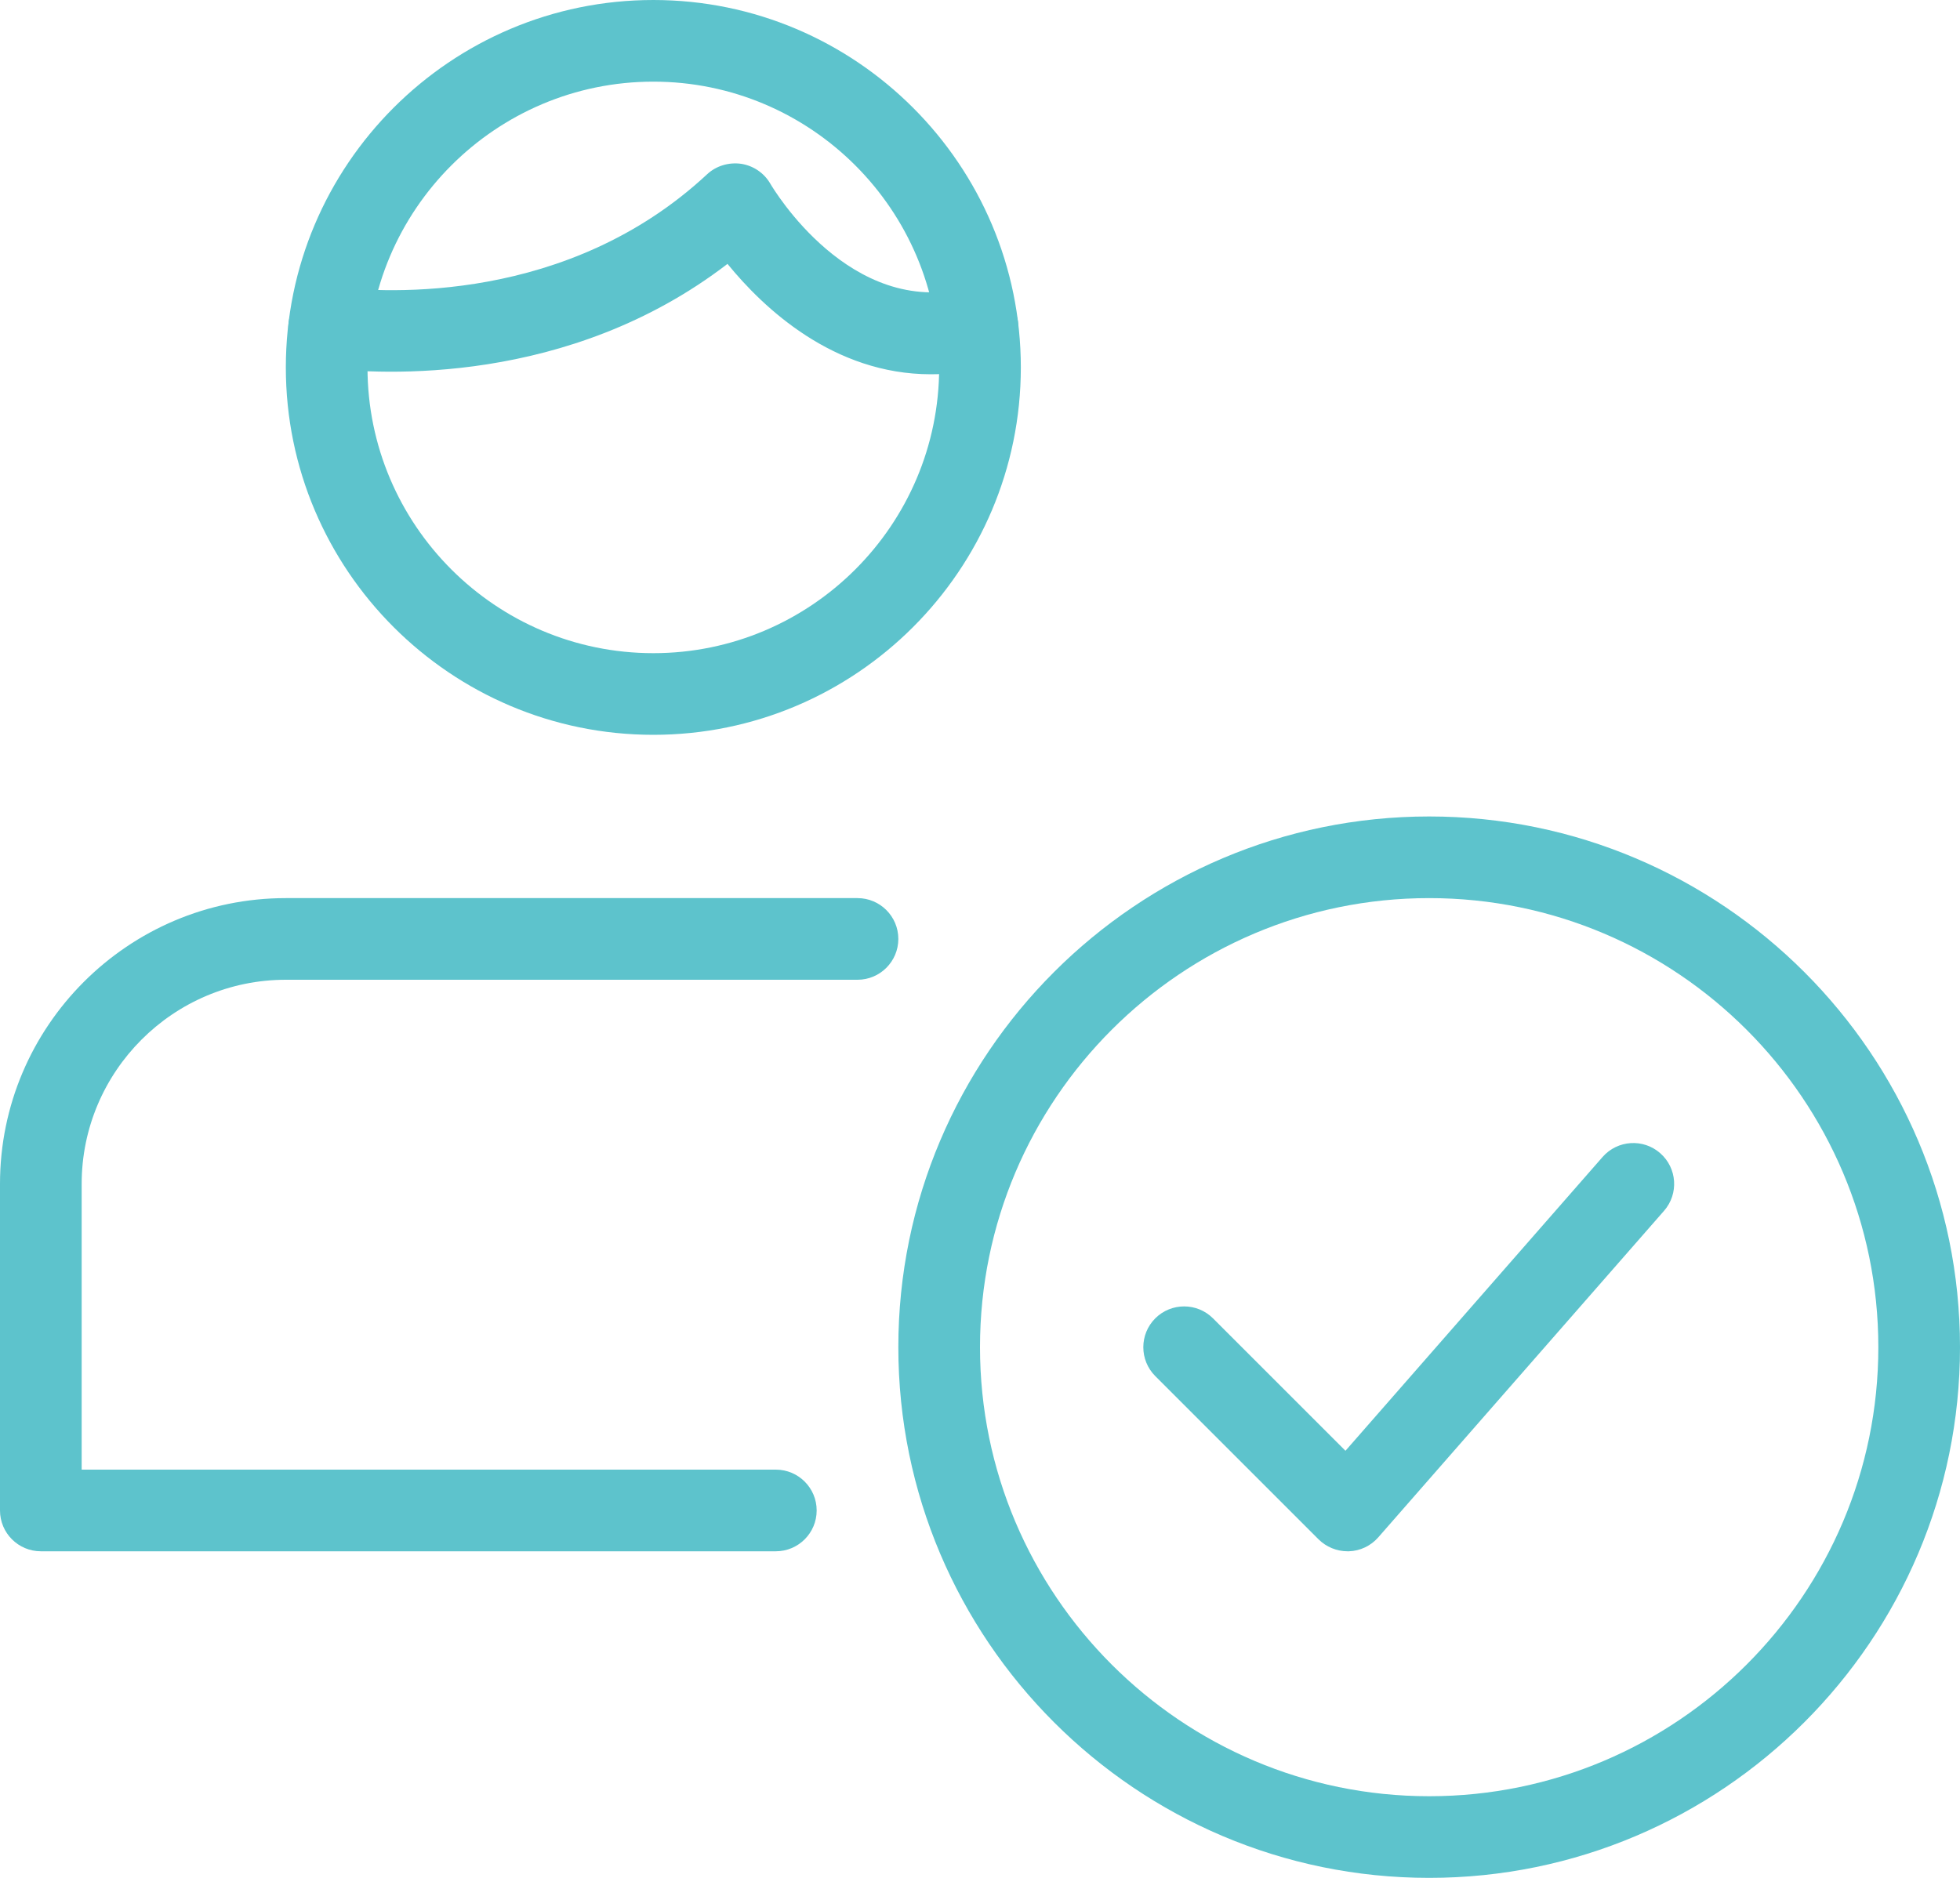
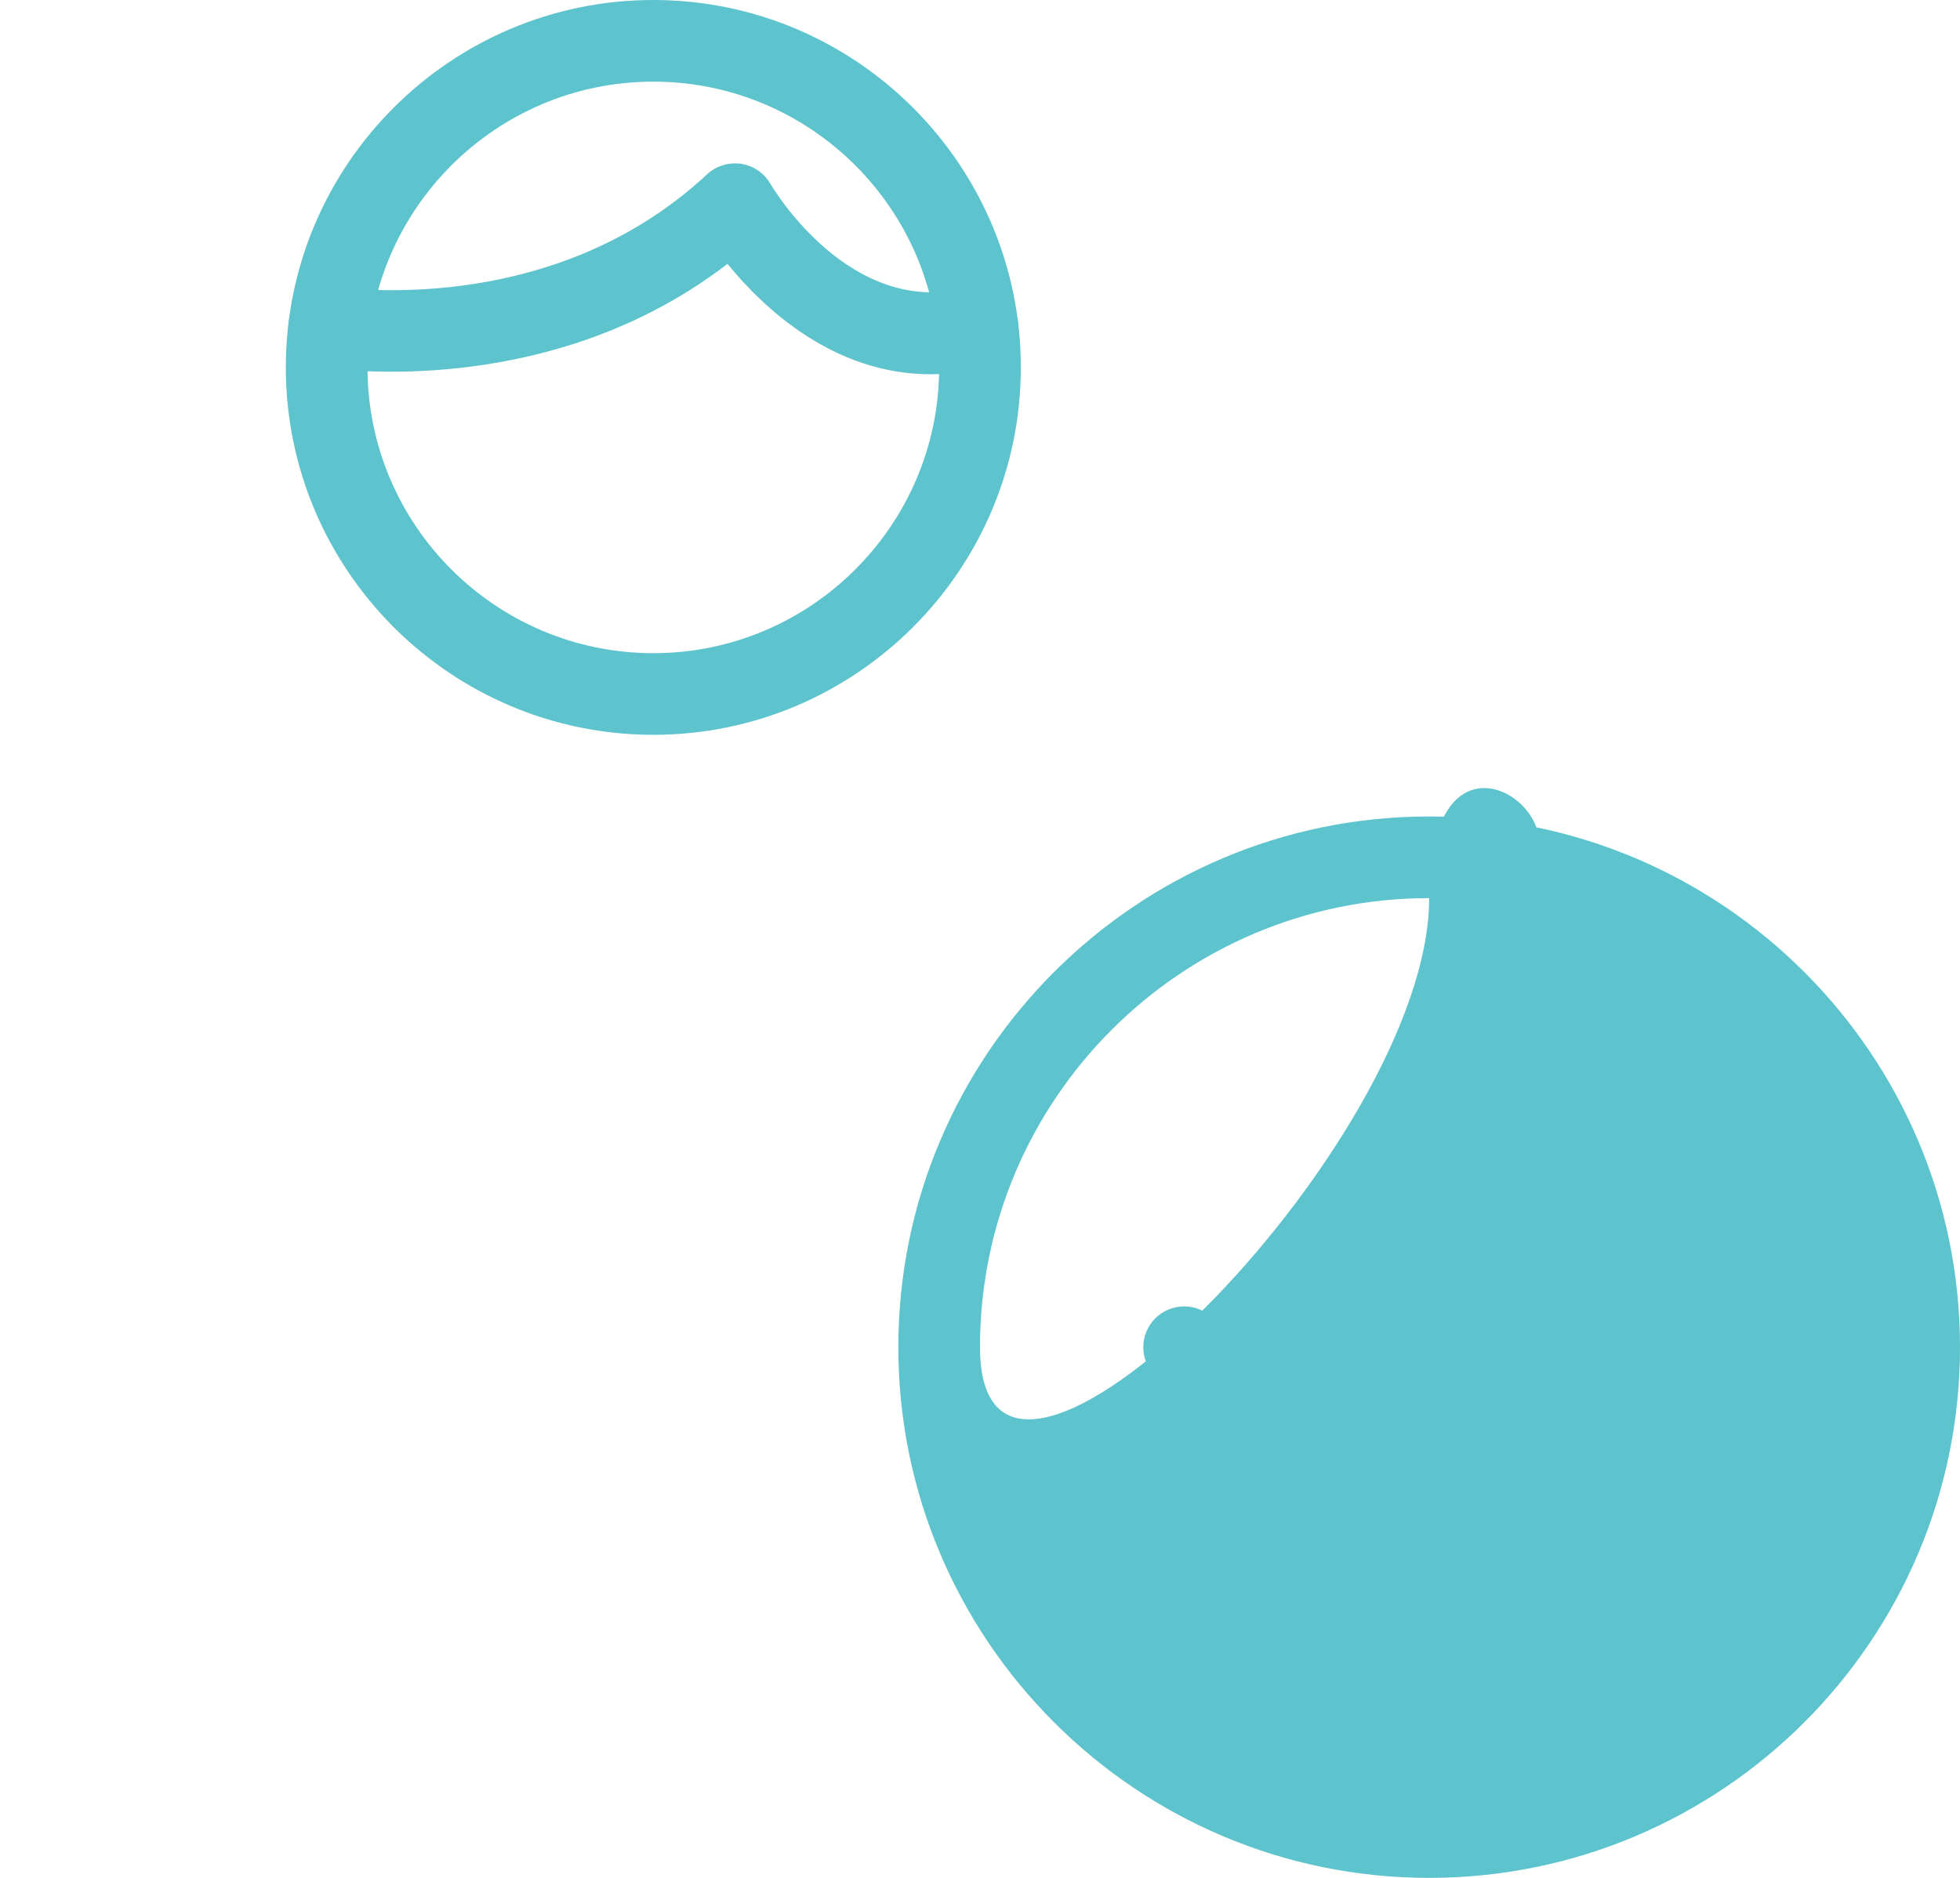
<svg xmlns="http://www.w3.org/2000/svg" fill="#5dc3cc" height="23" preserveAspectRatio="xMidYMid meet" version="1" viewBox="0.0 1.0 24.0 23.0" width="24" zoomAndPan="magnify">
  <g id="change1_2">
-     <path d="M17.5,24c-3.584,0-6.5-2.916-6.5-6.5s2.916-6.5,6.5-6.5s6.5,2.916,6.5,6.5S21.084,24,17.5,24z M17.5,12 c-3.033,0-5.5,2.467-5.5,5.5s2.467,5.5,5.5,5.5s5.5-2.467,5.5-5.5S20.533,12,17.5,12z" fill="inherit" />
+     <path d="M17.5,24c-3.584,0-6.5-2.916-6.5-6.5s2.916-6.5,6.5-6.5s6.5,2.916,6.5,6.5S21.084,24,17.5,24z M17.5,12 c-3.033,0-5.5,2.467-5.5,5.5s5.5-2.467,5.5-5.5S20.533,12,17.5,12z" fill="inherit" />
  </g>
  <g id="change1_5">
    <path d="M16.5,20c-0.132,0-0.26-0.053-0.354-0.146l-2-2c-0.195-0.195-0.195-0.512,0-0.707s0.512-0.195,0.707,0l1.622,1.622 l3.148-3.598c0.183-0.209,0.499-0.229,0.706-0.047c0.208,0.182,0.229,0.498,0.047,0.706l-3.5,4c-0.091,0.104-0.222,0.166-0.36,0.17 C16.511,20,16.505,20,16.5,20z" fill="inherit" />
  </g>
  <g id="change1_3">
-     <path d="M9.5,20h-9C0.224,20,0,19.776,0,19.5v-4C0,13.57,1.57,12,3.5,12h7c0.276,0,0.5,0.224,0.5,0.5S10.776,13,10.5,13h-7 C2.122,13,1,14.122,1,15.5V19h8.5c0.276,0,0.5,0.224,0.5,0.5S9.776,20,9.5,20z" fill="inherit" />
-   </g>
+     </g>
  <g id="change1_4">
    <path d="M8,10c-2.481,0-4.5-2.019-4.5-4.5S5.519,1,8,1s4.5,2.019,4.5,4.5S10.481,10,8,10z M8,2C6.07,2,4.5,3.57,4.5,5.5S6.07,9,8,9 s3.5-1.57,3.5-3.5S9.93,2,8,2z" fill="inherit" />
  </g>
  <g id="change1_1">
    <path d="M11.398,5.584c-1.19,0-2.047-0.808-2.49-1.352C6.963,5.727,4.667,5.59,3.97,5.506C3.696,5.473,3.501,5.224,3.534,4.95 s0.282-0.469,0.557-0.436c0.64,0.077,2.863,0.208,4.568-1.38C8.771,3.03,8.924,2.986,9.073,3.006 c0.15,0.022,0.283,0.112,0.359,0.243c0.039,0.067,0.983,1.645,2.413,1.276c0.269-0.066,0.54,0.093,0.609,0.36 c0.069,0.268-0.092,0.54-0.36,0.609C11.852,5.557,11.619,5.584,11.398,5.584z" fill="inherit" />
  </g>
</svg>